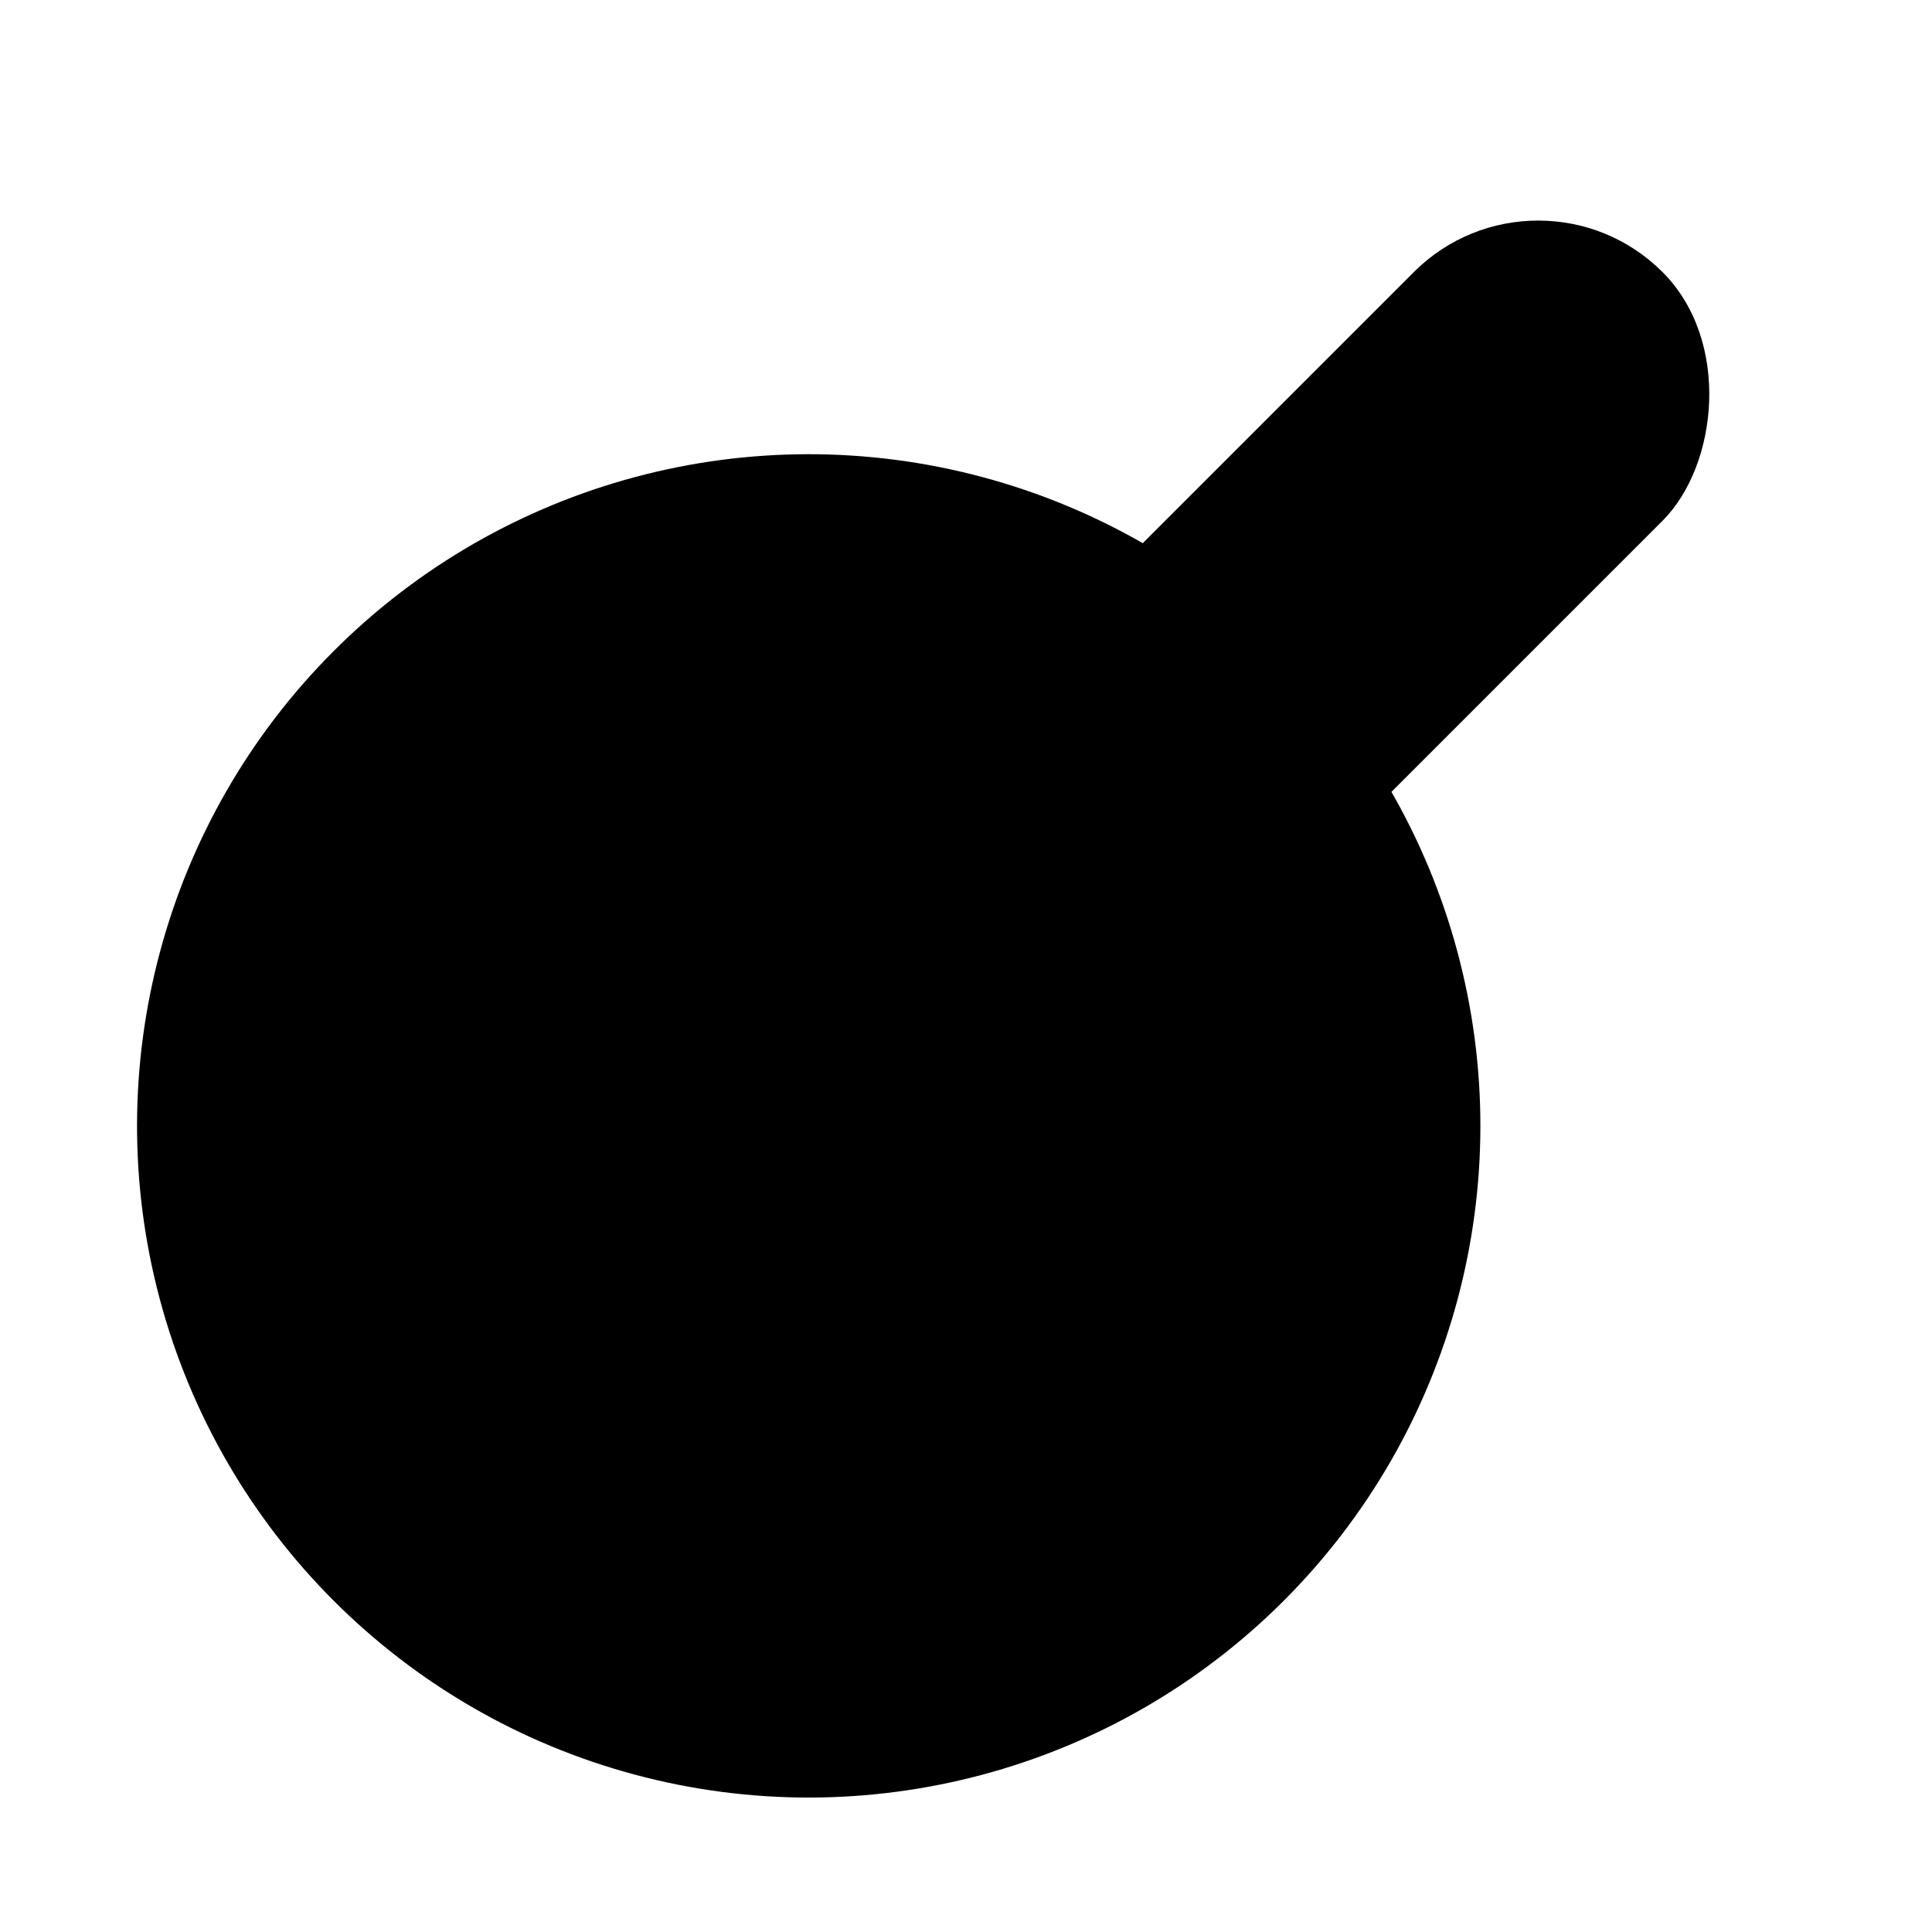
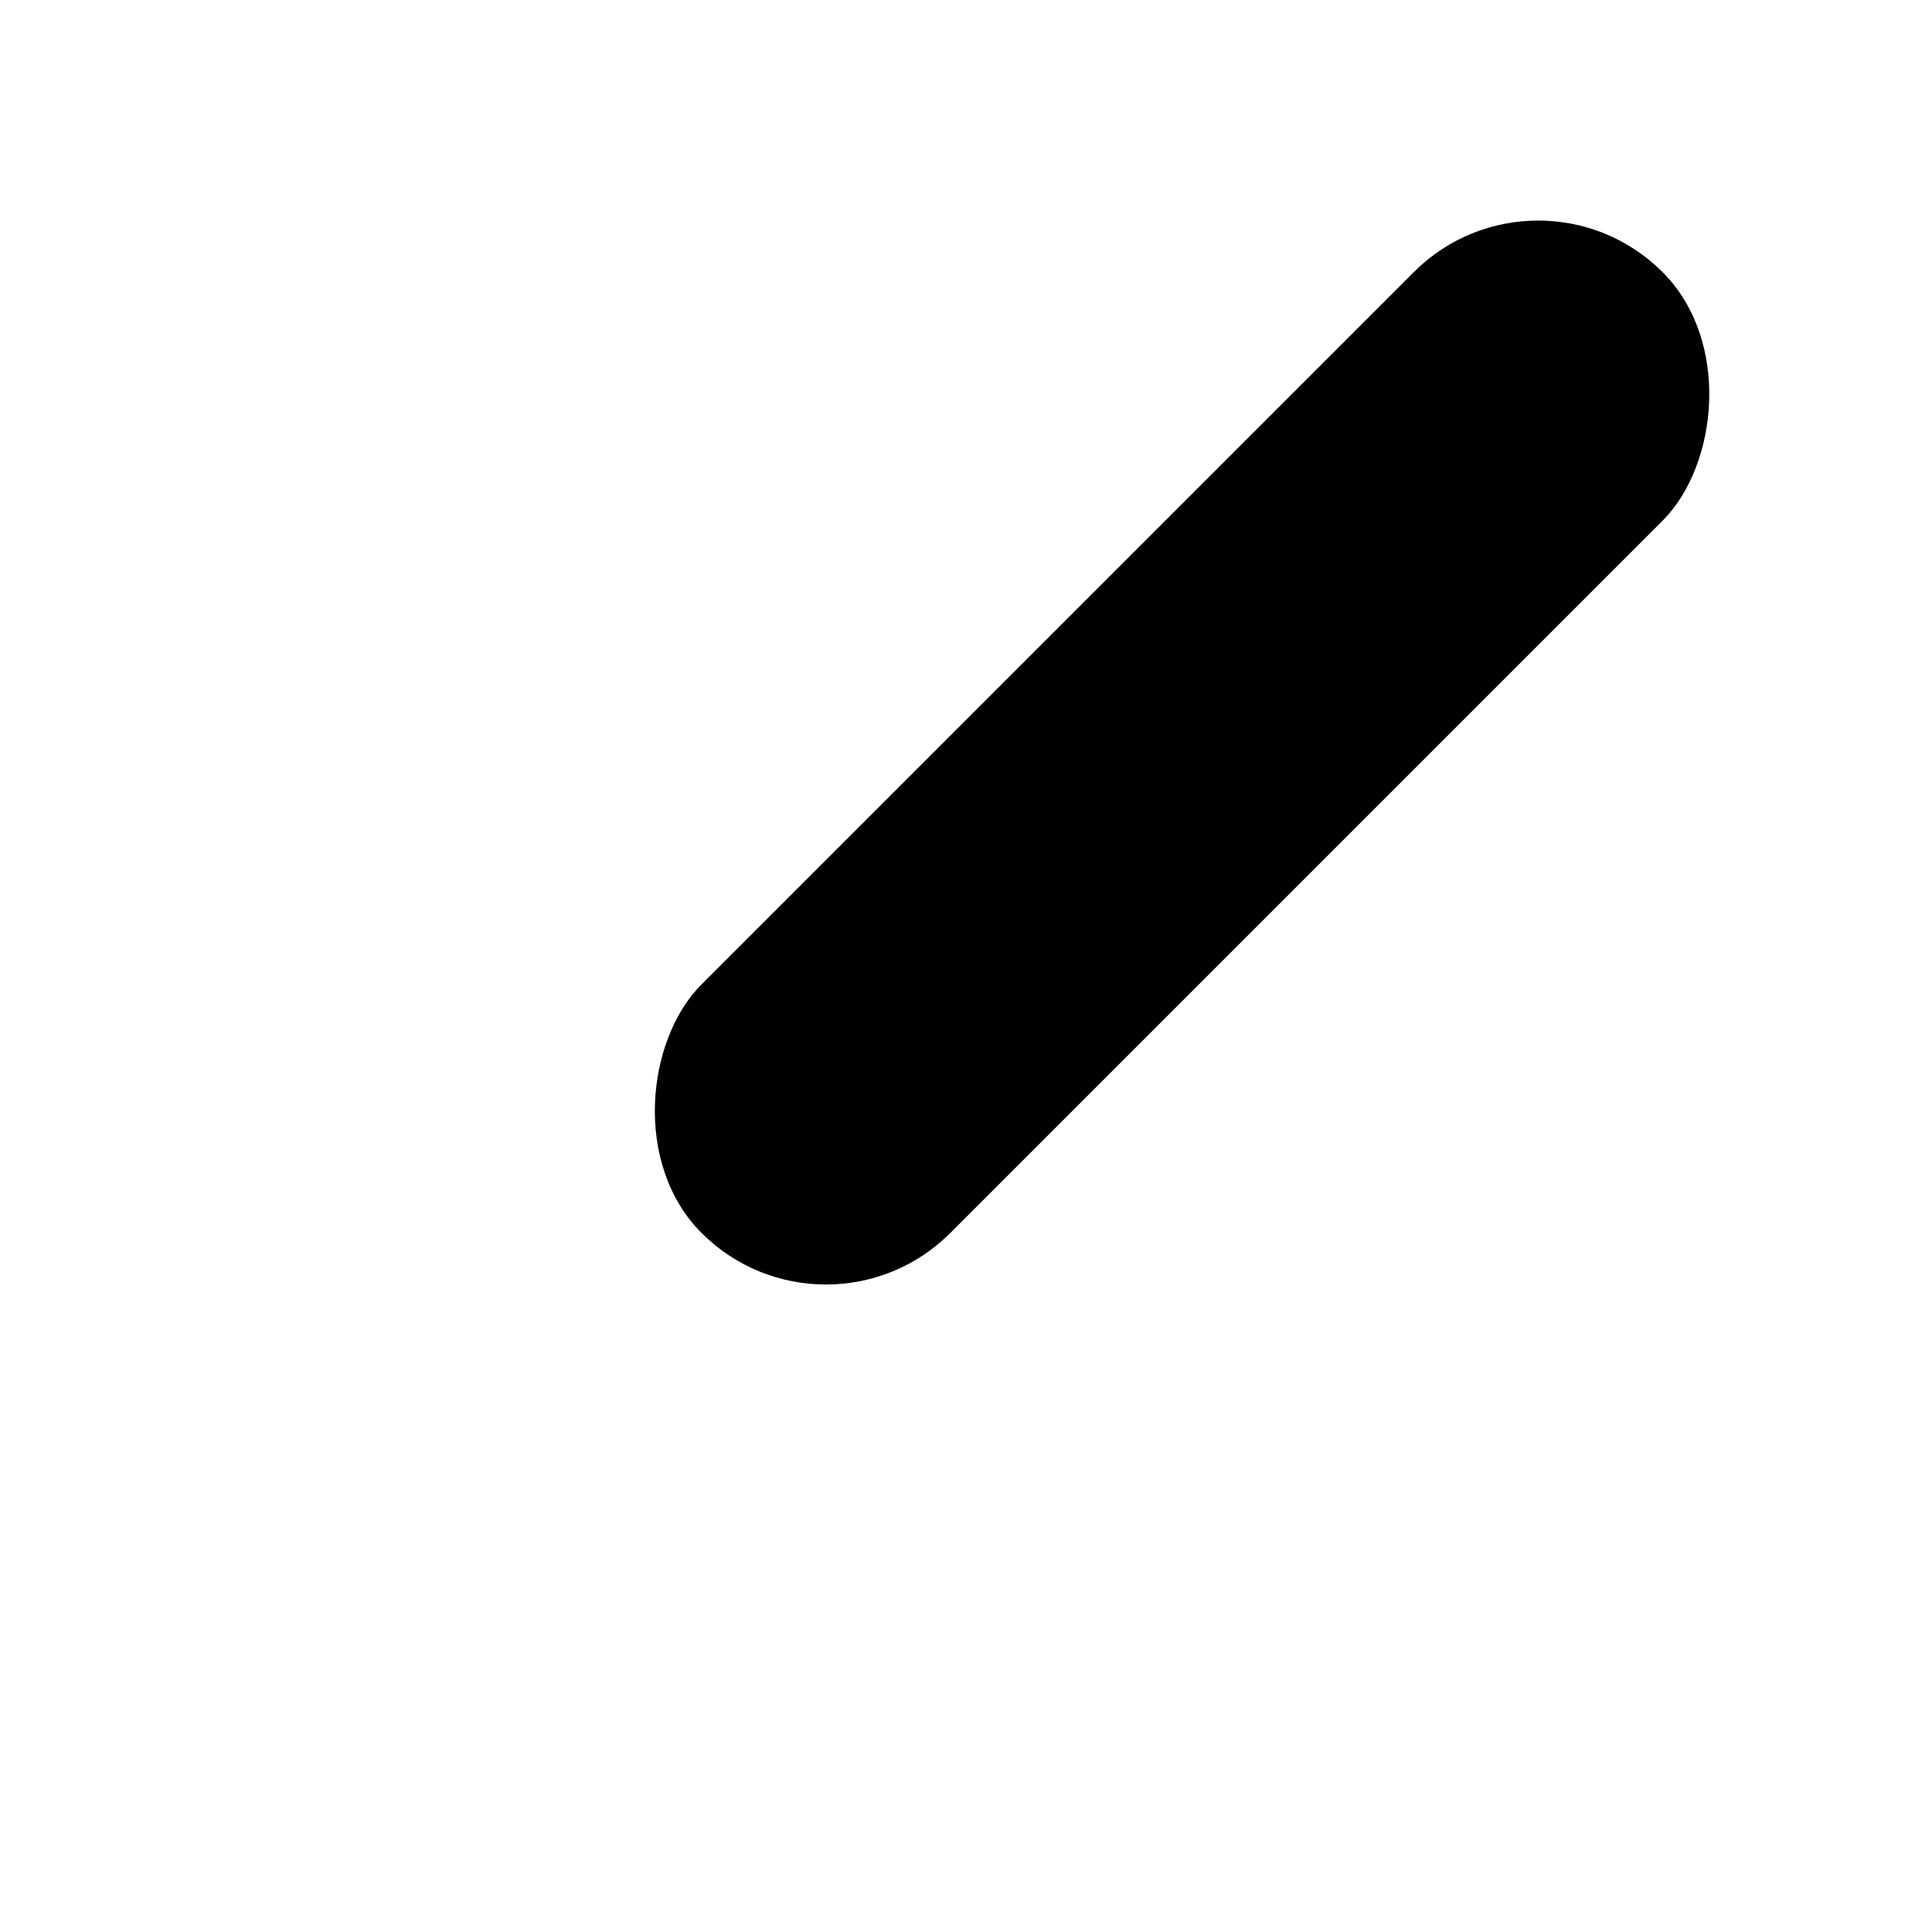
<svg xmlns="http://www.w3.org/2000/svg" xmlns:ns1="http://www.inkscape.org/namespaces/inkscape" xmlns:ns2="http://sodipodi.sourceforge.net/DTD/sodipodi-0.dtd" width="66.146mm" height="66.146mm" viewBox="0 0 66.146 66.146" version="1.1" id="svg5" ns1:version="1.2.2 (732a01da63, 2022-12-09)" ns2:docname="pan.svg" ns1:export-filename="tdgmdev.png" ns1:export-xdpi="1031.03" ns1:export-ydpi="1031.03">
  <ns2:namedview id="namedview7" pagecolor="#ffffff" bordercolor="#666666" borderopacity="1.0" ns1:showpageshadow="2" ns1:pageopacity="0.0" ns1:pagecheckerboard="0" ns1:deskcolor="#d1d1d1" ns1:document-units="mm" showgrid="false" ns1:zoom="2.0560856" ns1:cx="91.43588" ns1:cy="115.51075" ns1:window-width="1920" ns1:window-height="996" ns1:window-x="-8" ns1:window-y="-8" ns1:window-maximized="1" ns1:current-layer="g9203" />
  <defs id="defs2">
    <filter ns1:collect="always" style="color-interpolation-filters:sRGB" id="filter6867">
      <feGaussianBlur ns1:collect="always" stdDeviation="0.329" id="feGaussianBlur6869" />
    </filter>
  </defs>
  <g ns1:label="Layer 1" ns1:groupmode="layer" id="layer1" transform="translate(-60.055,-48.408)">
    <g id="g8696" transform="translate(-2.149,-4.436)">
      <g id="g9461">
        <g id="g9203" transform="matrix(0.948,0,0,0.948,5.002,4.51)" style="stroke-width:1.055">
-           <circle style="fill:#000000;fill-opacity:1;stroke:none;stroke-width:0.558;stroke-linecap:round;stroke-linejoin:round;stroke-miterlimit:3.97;stroke-dasharray:none;stroke-opacity:1" id="circle8688" cx="128.123" cy="1.485" r="24.257" transform="rotate(45)" />
          <rect style="fill:#000000;fill-opacity:1;stroke:none;stroke-width:6.981;stroke-linecap:square;stroke-miterlimit:3.97" id="rect541" width="12.702" height="49.079" x="121.772" y="-42.123" ry="6.351" transform="rotate(45)" />
        </g>
      </g>
    </g>
    <g aria-label="T" id="g5506" style="font-size:10.583px;line-height:1.25;font-family:'Open Sans';-inkscape-font-specification:'Open Sans';fill:#95c7b9;fill-opacity:1;stroke:none;stroke-width:0.174;stroke-dasharray:none;stroke-opacity:1" transform="matrix(3.034,0,0,3.034,-214.665,-112.035)" />
    <g aria-label="T" id="g6865" style="font-size:10.583px;line-height:1.25;font-family:'Open Sans';-inkscape-font-specification:'Open Sans';fill:#bfffed;fill-opacity:1;stroke:none;stroke-width:0.174;stroke-dasharray:none;stroke-opacity:1;filter:url(#filter6867)" transform="matrix(3.034,0,0,3.034,-214.665,-112.035)" />
  </g>
</svg>